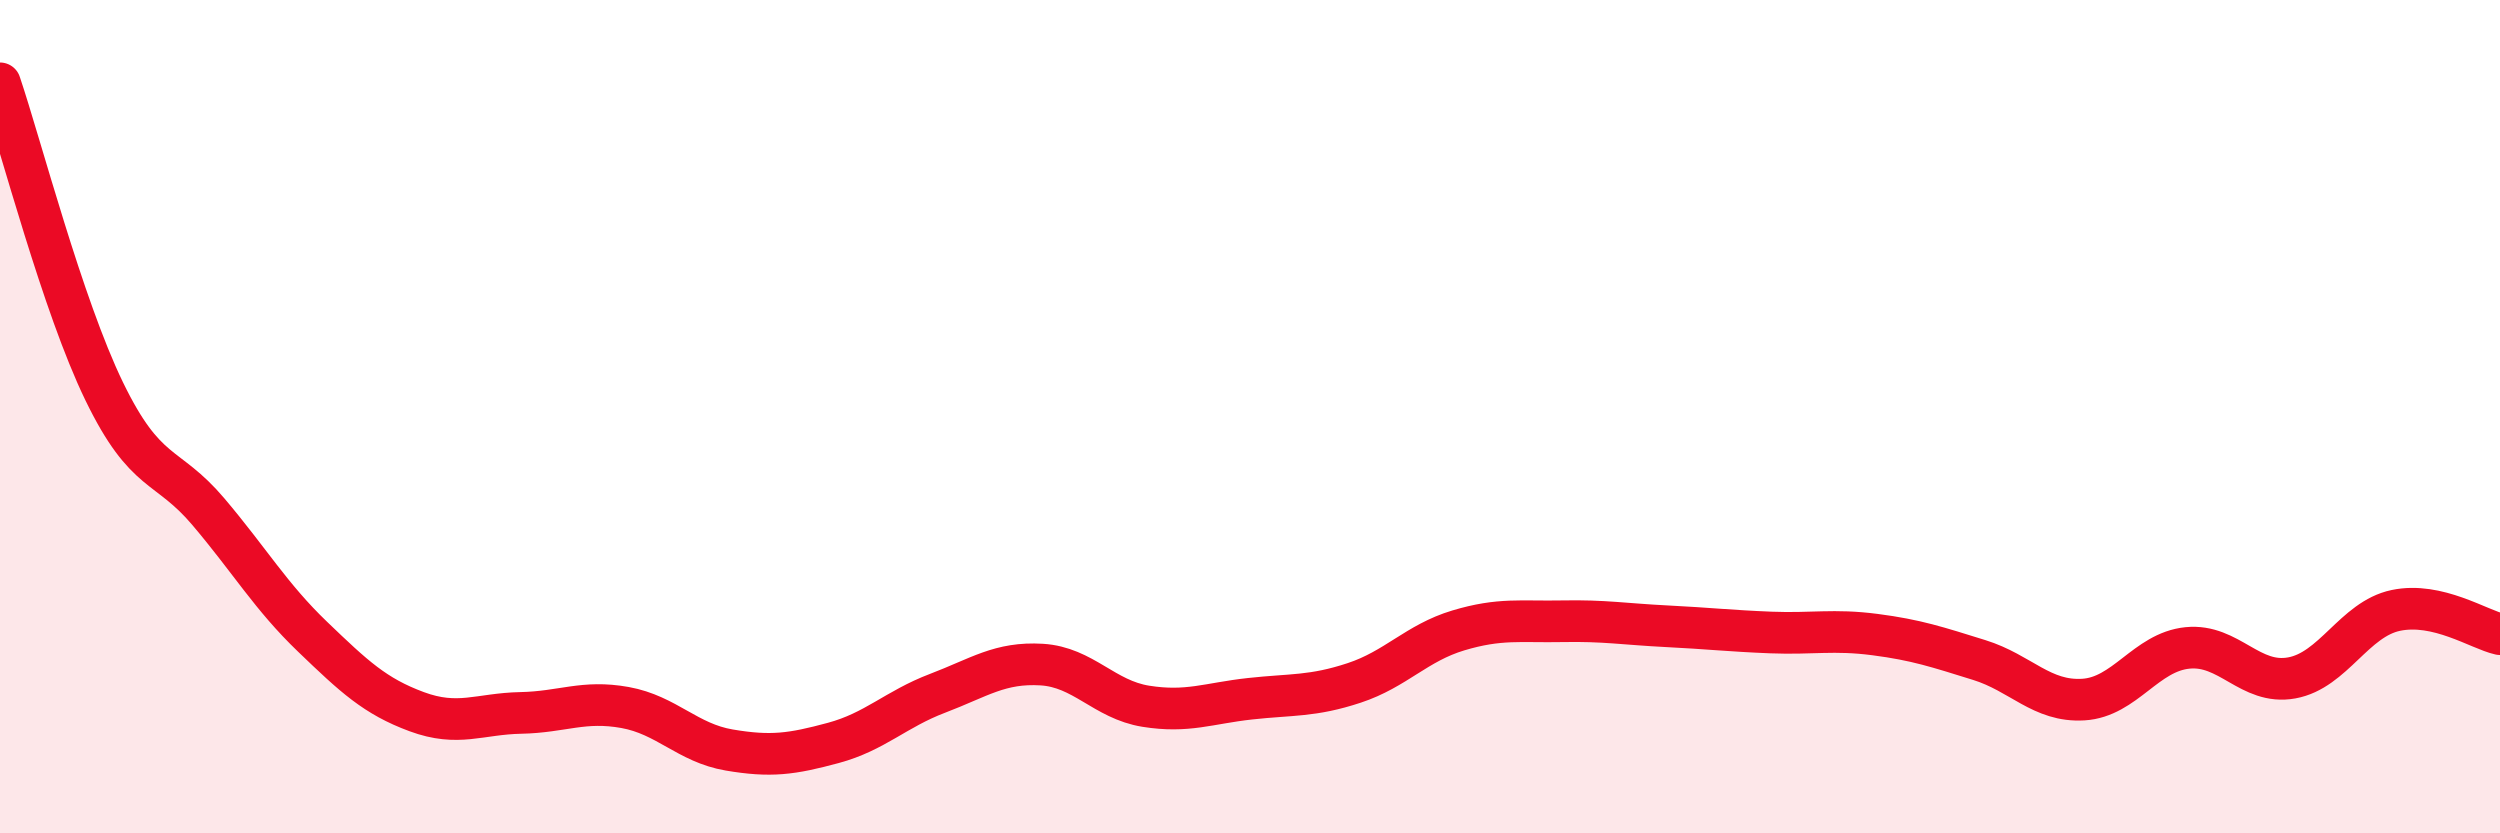
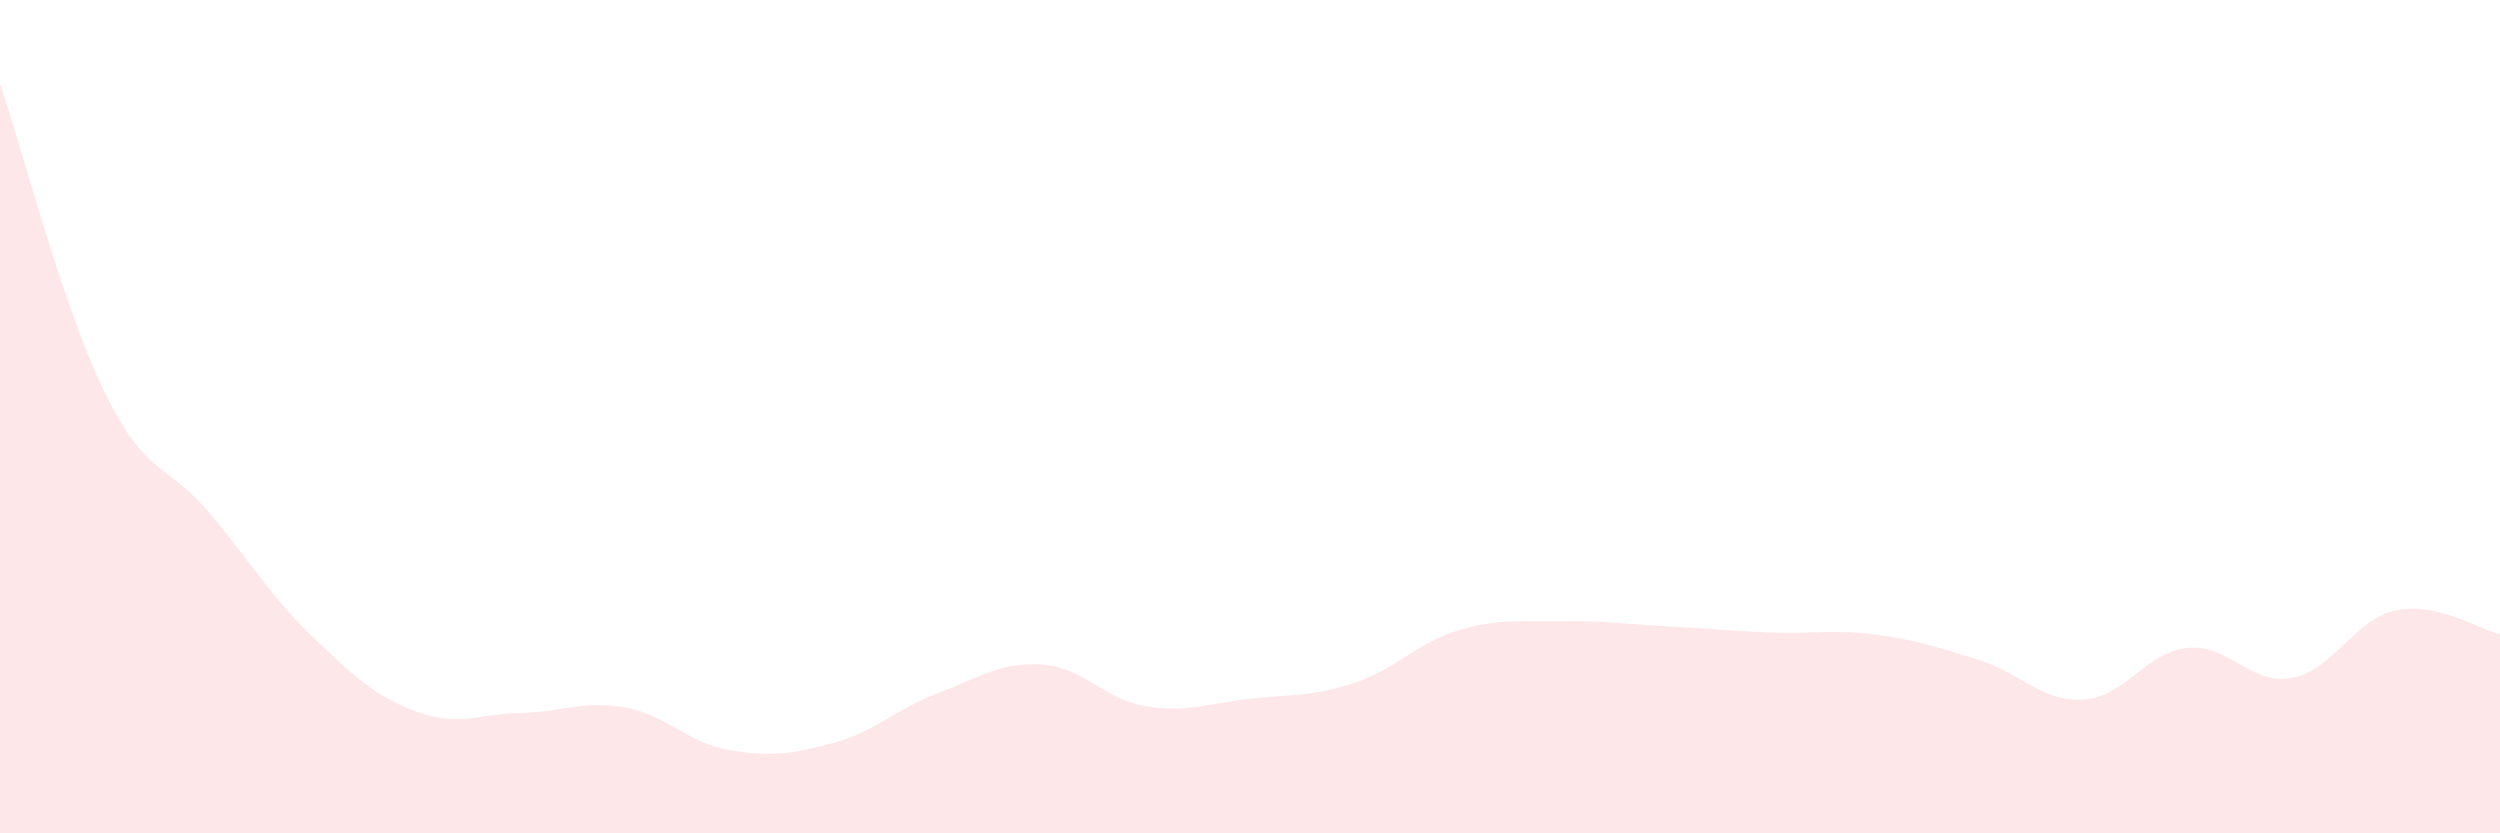
<svg xmlns="http://www.w3.org/2000/svg" width="60" height="20" viewBox="0 0 60 20">
  <path d="M 0,2 C 0.5,3.48 1.5,7.33 2.5,9.39 C 3.5,11.45 4,11.1 5,12.28 C 6,13.46 6.5,14.32 7.5,15.28 C 8.5,16.24 9,16.71 10,17.08 C 11,17.45 11.5,17.13 12.5,17.11 C 13.5,17.09 14,16.8 15,16.98 C 16,17.16 16.5,17.83 17.5,18 C 18.5,18.17 19,18.1 20,17.83 C 21,17.56 21.5,17.02 22.5,16.64 C 23.5,16.26 24,15.89 25,15.95 C 26,16.01 26.5,16.79 27.5,16.95 C 28.5,17.11 29,16.88 30,16.77 C 31,16.66 31.5,16.72 32.5,16.39 C 33.5,16.06 34,15.43 35,15.13 C 36,14.83 36.5,14.93 37.5,14.91 C 38.5,14.89 39,14.98 40,15.03 C 41,15.08 41.5,15.14 42.5,15.18 C 43.5,15.22 44,15.1 45,15.23 C 46,15.36 46.5,15.53 47.5,15.84 C 48.5,16.15 49,16.85 50,16.79 C 51,16.73 51.5,15.65 52.5,15.55 C 53.5,15.45 54,16.45 55,16.27 C 56,16.09 56.5,14.86 57.5,14.65 C 58.5,14.44 59.5,15.11 60,15.22L60 20L0 20Z" fill="#EB0A25" opacity="0.1" stroke-linecap="round" stroke-linejoin="round" />
-   <path d="M 0,2 C 0.5,3.48 1.5,7.33 2.5,9.39 C 3.5,11.45 4,11.1 5,12.28 C 6,13.46 6.5,14.32 7.5,15.28 C 8.5,16.24 9,16.71 10,17.08 C 11,17.45 11.5,17.13 12.5,17.11 C 13.5,17.09 14,16.8 15,16.98 C 16,17.16 16.5,17.83 17.5,18 C 18.5,18.17 19,18.1 20,17.83 C 21,17.56 21.5,17.02 22.5,16.64 C 23.5,16.26 24,15.89 25,15.95 C 26,16.01 26.5,16.79 27.5,16.95 C 28.5,17.11 29,16.88 30,16.77 C 31,16.66 31.5,16.72 32.5,16.39 C 33.5,16.06 34,15.43 35,15.13 C 36,14.83 36.5,14.93 37.5,14.91 C 38.5,14.89 39,14.98 40,15.03 C 41,15.08 41.5,15.14 42.5,15.18 C 43.5,15.22 44,15.1 45,15.23 C 46,15.36 46.5,15.53 47.5,15.84 C 48.5,16.15 49,16.85 50,16.79 C 51,16.73 51.5,15.65 52.5,15.55 C 53.5,15.45 54,16.45 55,16.27 C 56,16.09 56.5,14.86 57.5,14.65 C 58.5,14.44 59.5,15.11 60,15.22" stroke="#EB0A25" stroke-width="1" fill="none" stroke-linecap="round" stroke-linejoin="round" />
</svg>